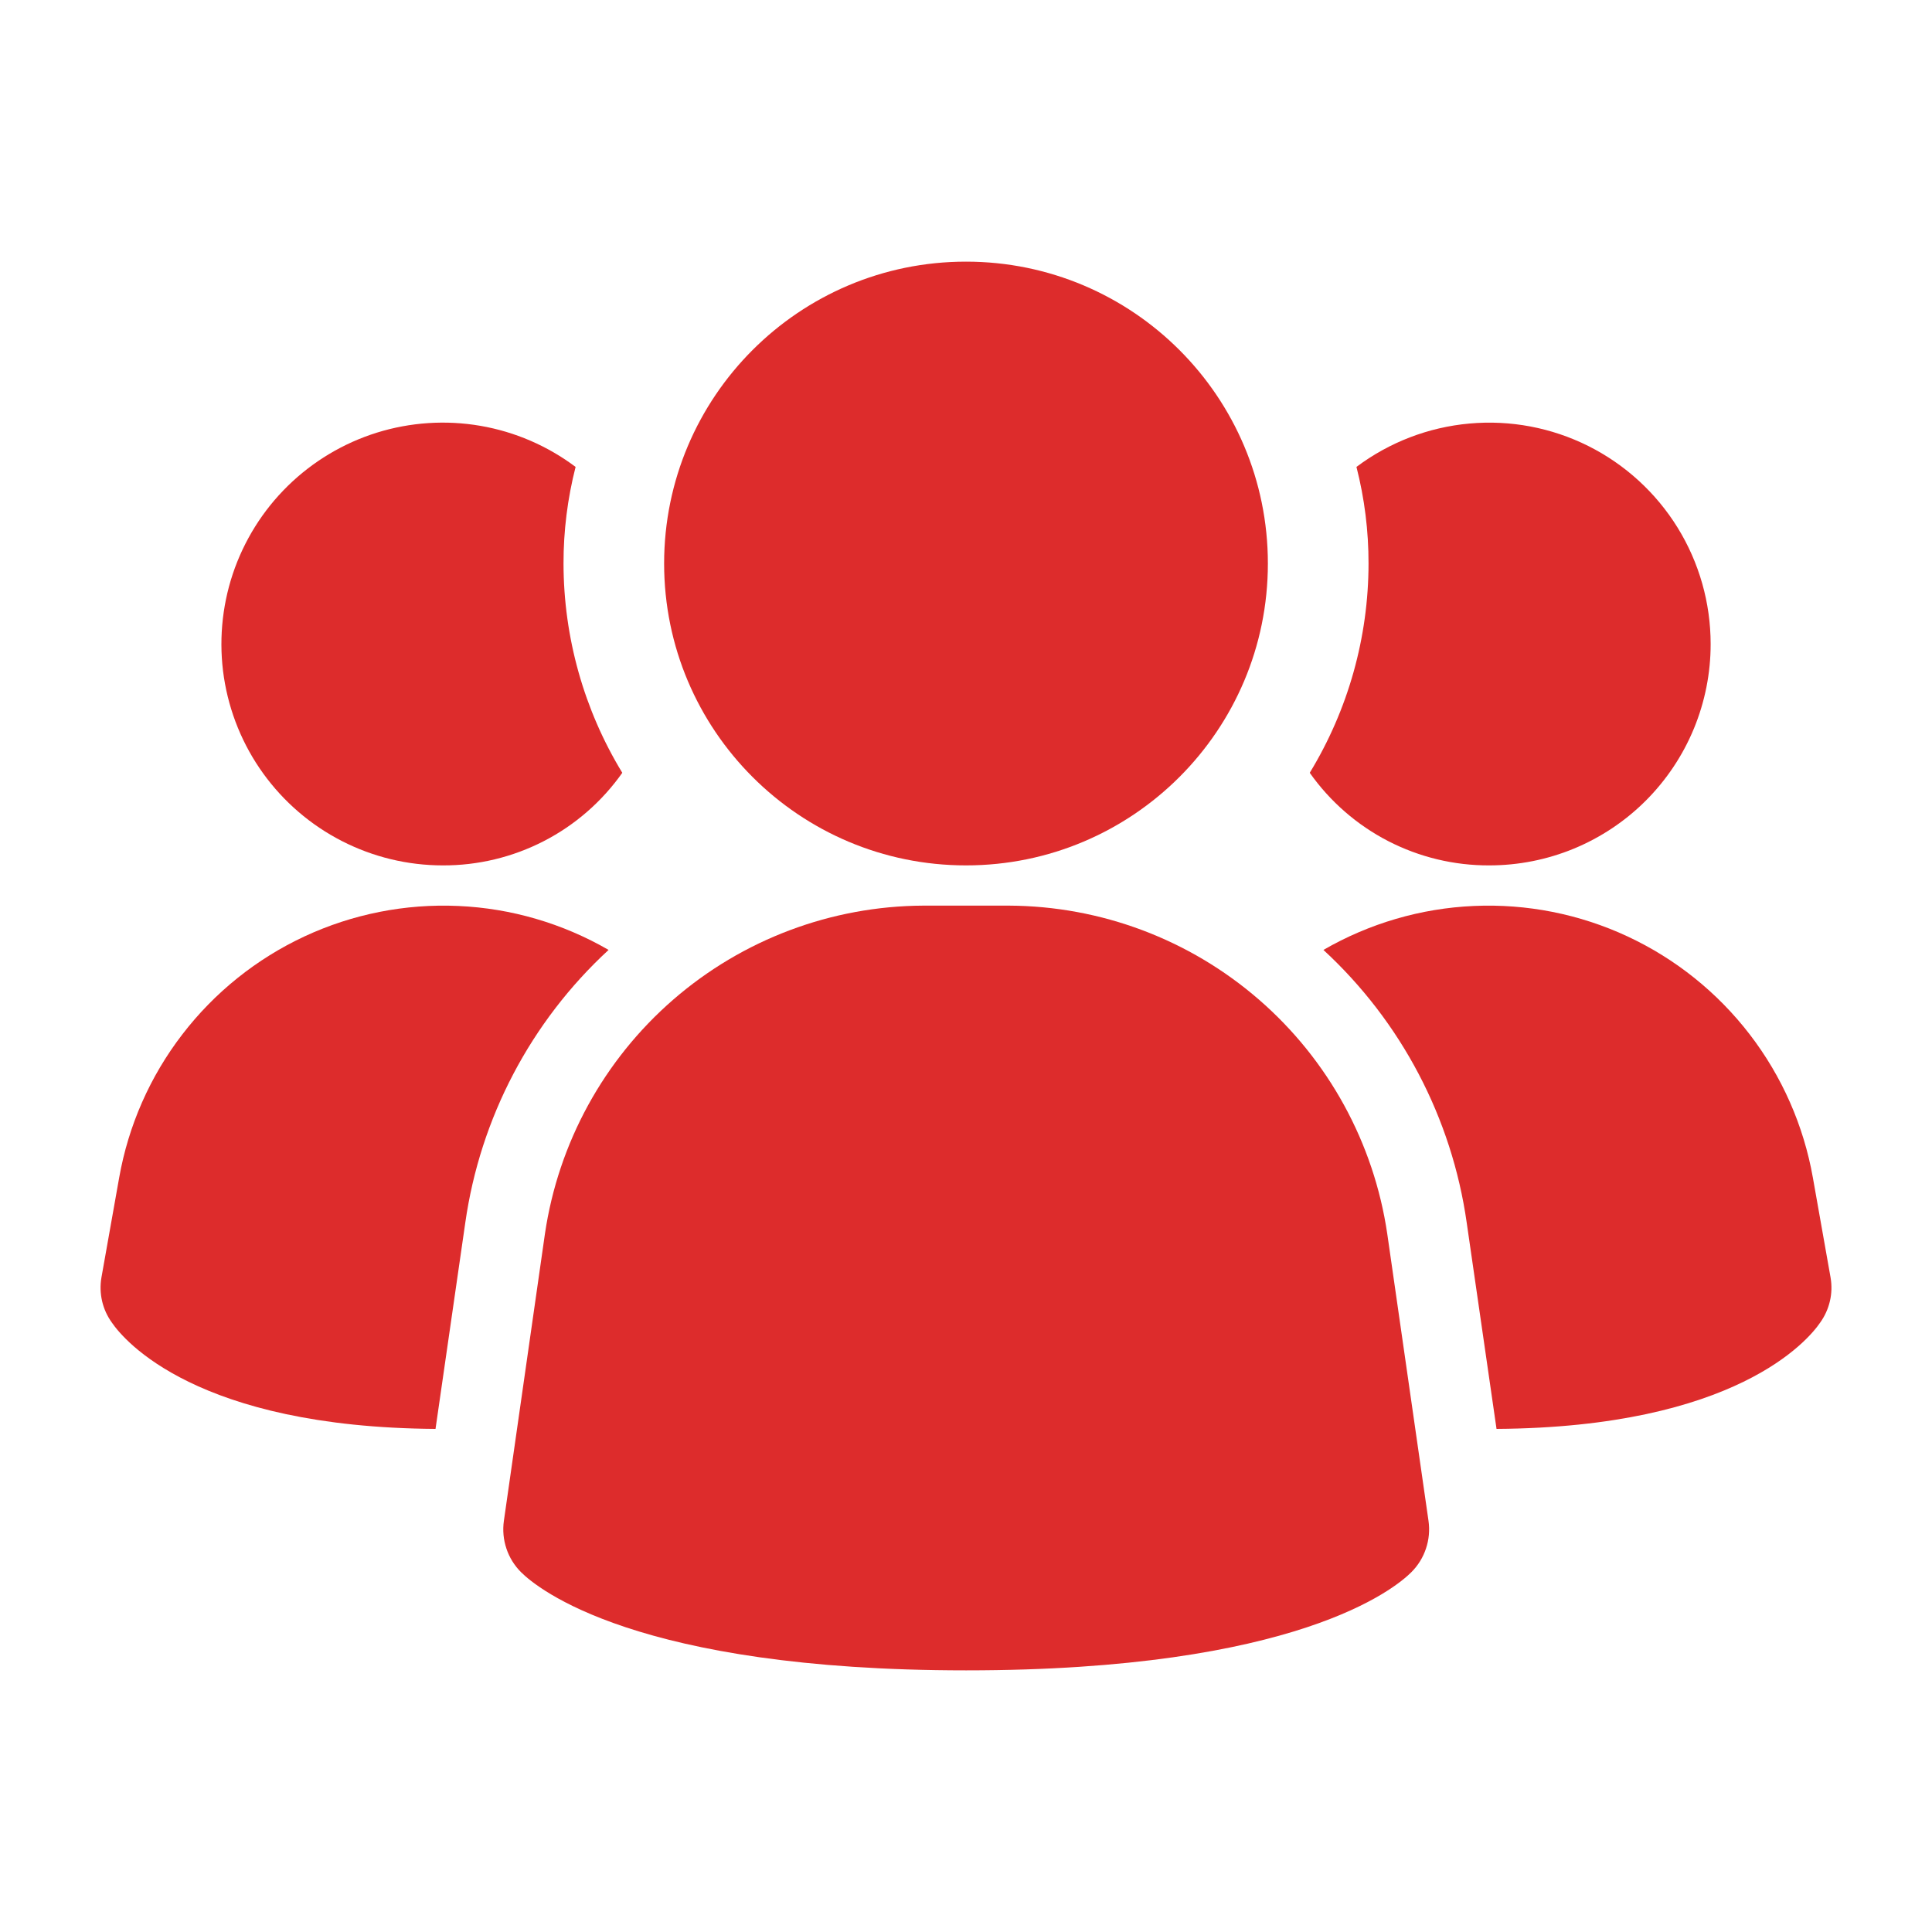
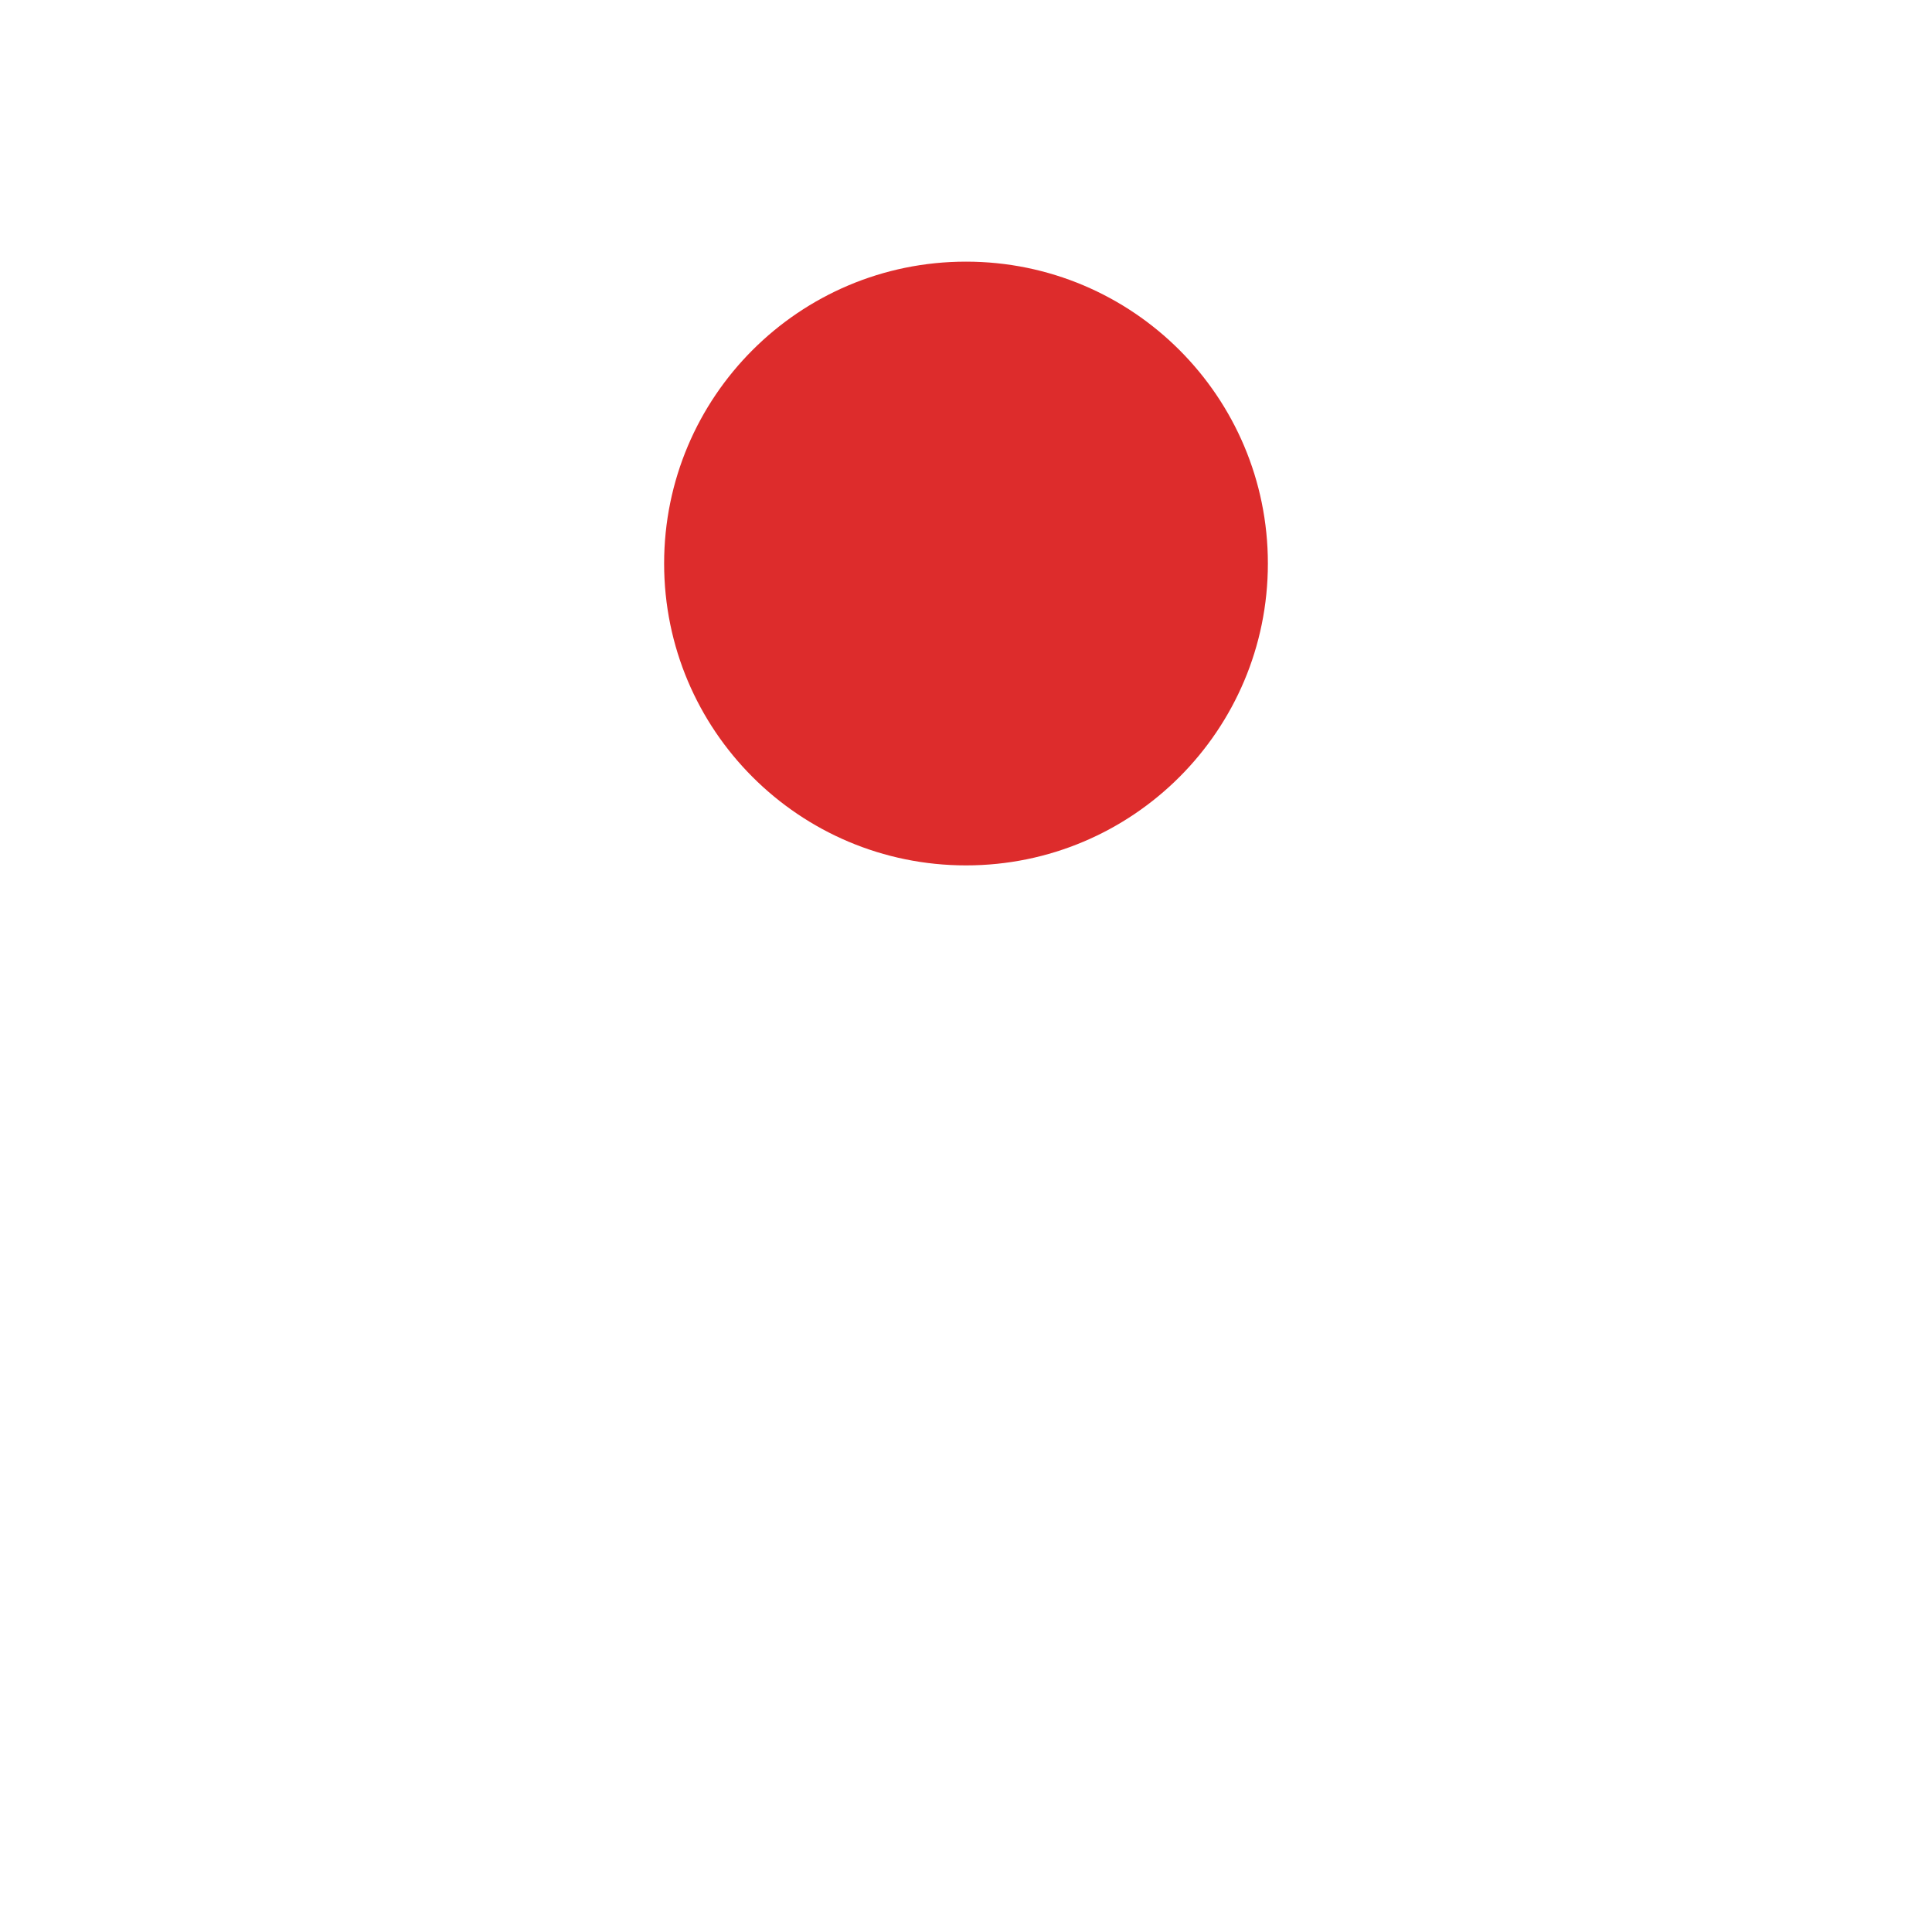
<svg xmlns="http://www.w3.org/2000/svg" width="40" height="40" viewBox="0 0 40 40" fill="none">
-   <path d="M28.722 25.547C28.445 23.664 27.503 21.943 26.065 20.696C24.628 19.449 22.792 18.759 20.889 18.75H19.116C17.213 18.759 15.376 19.449 13.939 20.696C12.502 21.943 11.559 23.664 11.282 25.547L10.432 31.49C10.405 31.682 10.423 31.878 10.485 32.062C10.546 32.246 10.65 32.413 10.787 32.55C11.121 32.883 13.166 34.583 20.004 34.583C26.842 34.583 28.882 32.89 29.221 32.55C29.358 32.413 29.462 32.246 29.523 32.062C29.585 31.878 29.603 31.682 29.576 31.49L28.722 25.547Z" fill="#DD2C2C" />
-   <path d="M12.6 19.667C10.989 21.152 9.941 23.148 9.633 25.317L9.017 29.584C4.067 29.55 2.567 27.75 2.317 27.384C2.22 27.25 2.151 27.099 2.114 26.939C2.077 26.779 2.072 26.612 2.1 26.45L2.467 24.384C2.658 23.303 3.106 22.285 3.775 21.416C4.443 20.546 5.311 19.85 6.305 19.387C7.3 18.924 8.391 18.708 9.487 18.757C10.583 18.805 11.651 19.118 12.6 19.667Z" fill="#DD2C2C" />
-   <path d="M37.9 26.45C37.928 26.612 37.924 26.779 37.886 26.939C37.849 27.099 37.78 27.25 37.684 27.384C37.434 27.75 35.934 29.55 30.984 29.584L30.367 25.317C30.059 23.148 29.011 21.152 27.4 19.667C28.35 19.118 29.418 18.805 30.514 18.757C31.609 18.708 32.701 18.924 33.695 19.387C34.689 19.85 35.557 20.546 36.226 21.416C36.894 22.285 37.343 23.303 37.534 24.384L37.9 26.45Z" fill="#DD2C2C" />
-   <path d="M12.884 16C12.464 16.595 11.908 17.08 11.26 17.414C10.613 17.747 9.895 17.92 9.167 17.917C8.441 17.917 7.725 17.744 7.079 17.413C6.432 17.082 5.874 16.602 5.449 16.013C5.024 15.424 4.746 14.742 4.636 14.024C4.527 13.307 4.59 12.573 4.819 11.884C5.049 11.195 5.439 10.57 5.957 10.062C6.476 9.553 7.108 9.175 7.801 8.958C8.494 8.742 9.229 8.693 9.944 8.816C10.66 8.939 11.336 9.231 11.917 9.667C11.75 10.32 11.666 10.992 11.667 11.667C11.669 13.195 12.089 14.694 12.884 16Z" fill="#DD2C2C" />
-   <path d="M35.417 13.333C35.418 13.935 35.299 14.531 35.069 15.088C34.839 15.644 34.501 16.149 34.076 16.575C33.65 17.001 33.145 17.338 32.588 17.569C32.032 17.799 31.436 17.917 30.834 17.917C30.106 17.92 29.388 17.747 28.741 17.414C28.094 17.08 27.537 16.595 27.117 16C27.912 14.694 28.333 13.195 28.334 11.667C28.335 10.992 28.251 10.32 28.084 9.667C28.765 9.156 29.575 8.845 30.422 8.769C31.27 8.692 32.122 8.853 32.884 9.234C33.645 9.615 34.285 10.2 34.733 10.924C35.18 11.648 35.417 12.482 35.417 13.333Z" fill="#DD2C2C" />
  <path d="M20 17.917C23.452 17.917 26.25 15.119 26.25 11.667C26.25 8.215 23.452 5.417 20 5.417C16.548 5.417 13.75 8.215 13.75 11.667C13.75 15.119 16.548 17.917 20 17.917Z" fill="#DD2C2C" />
</svg>